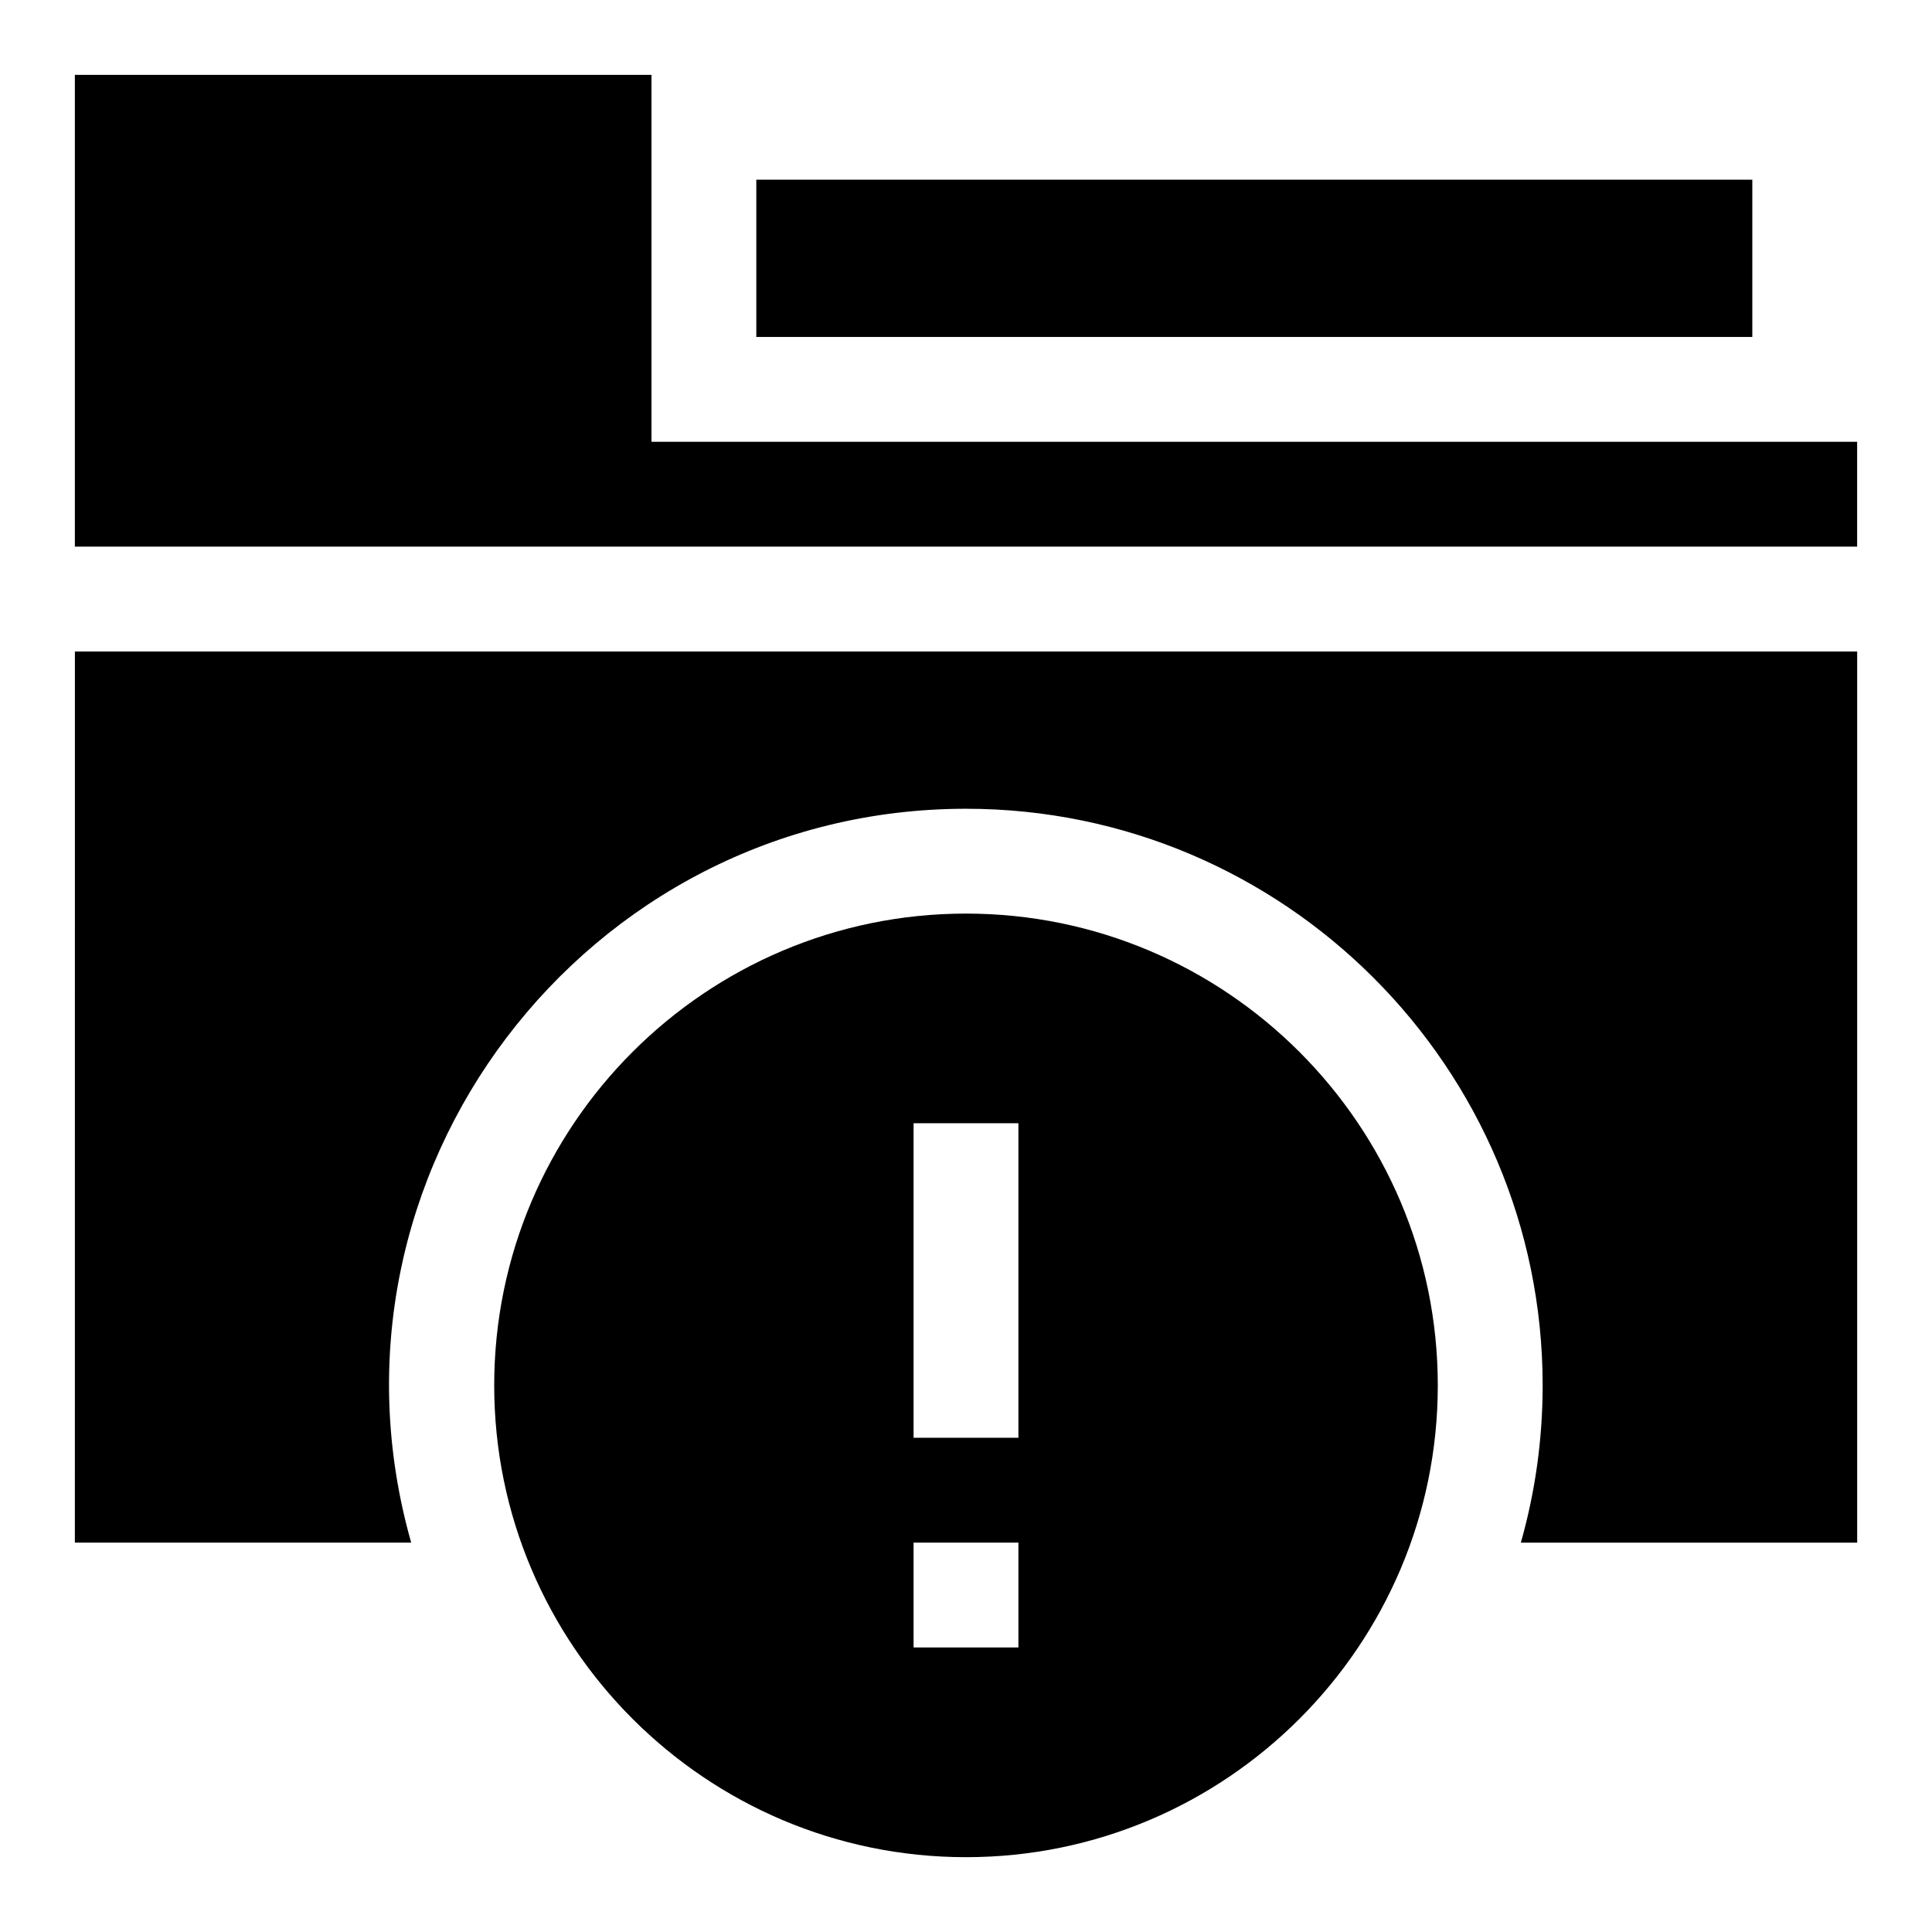
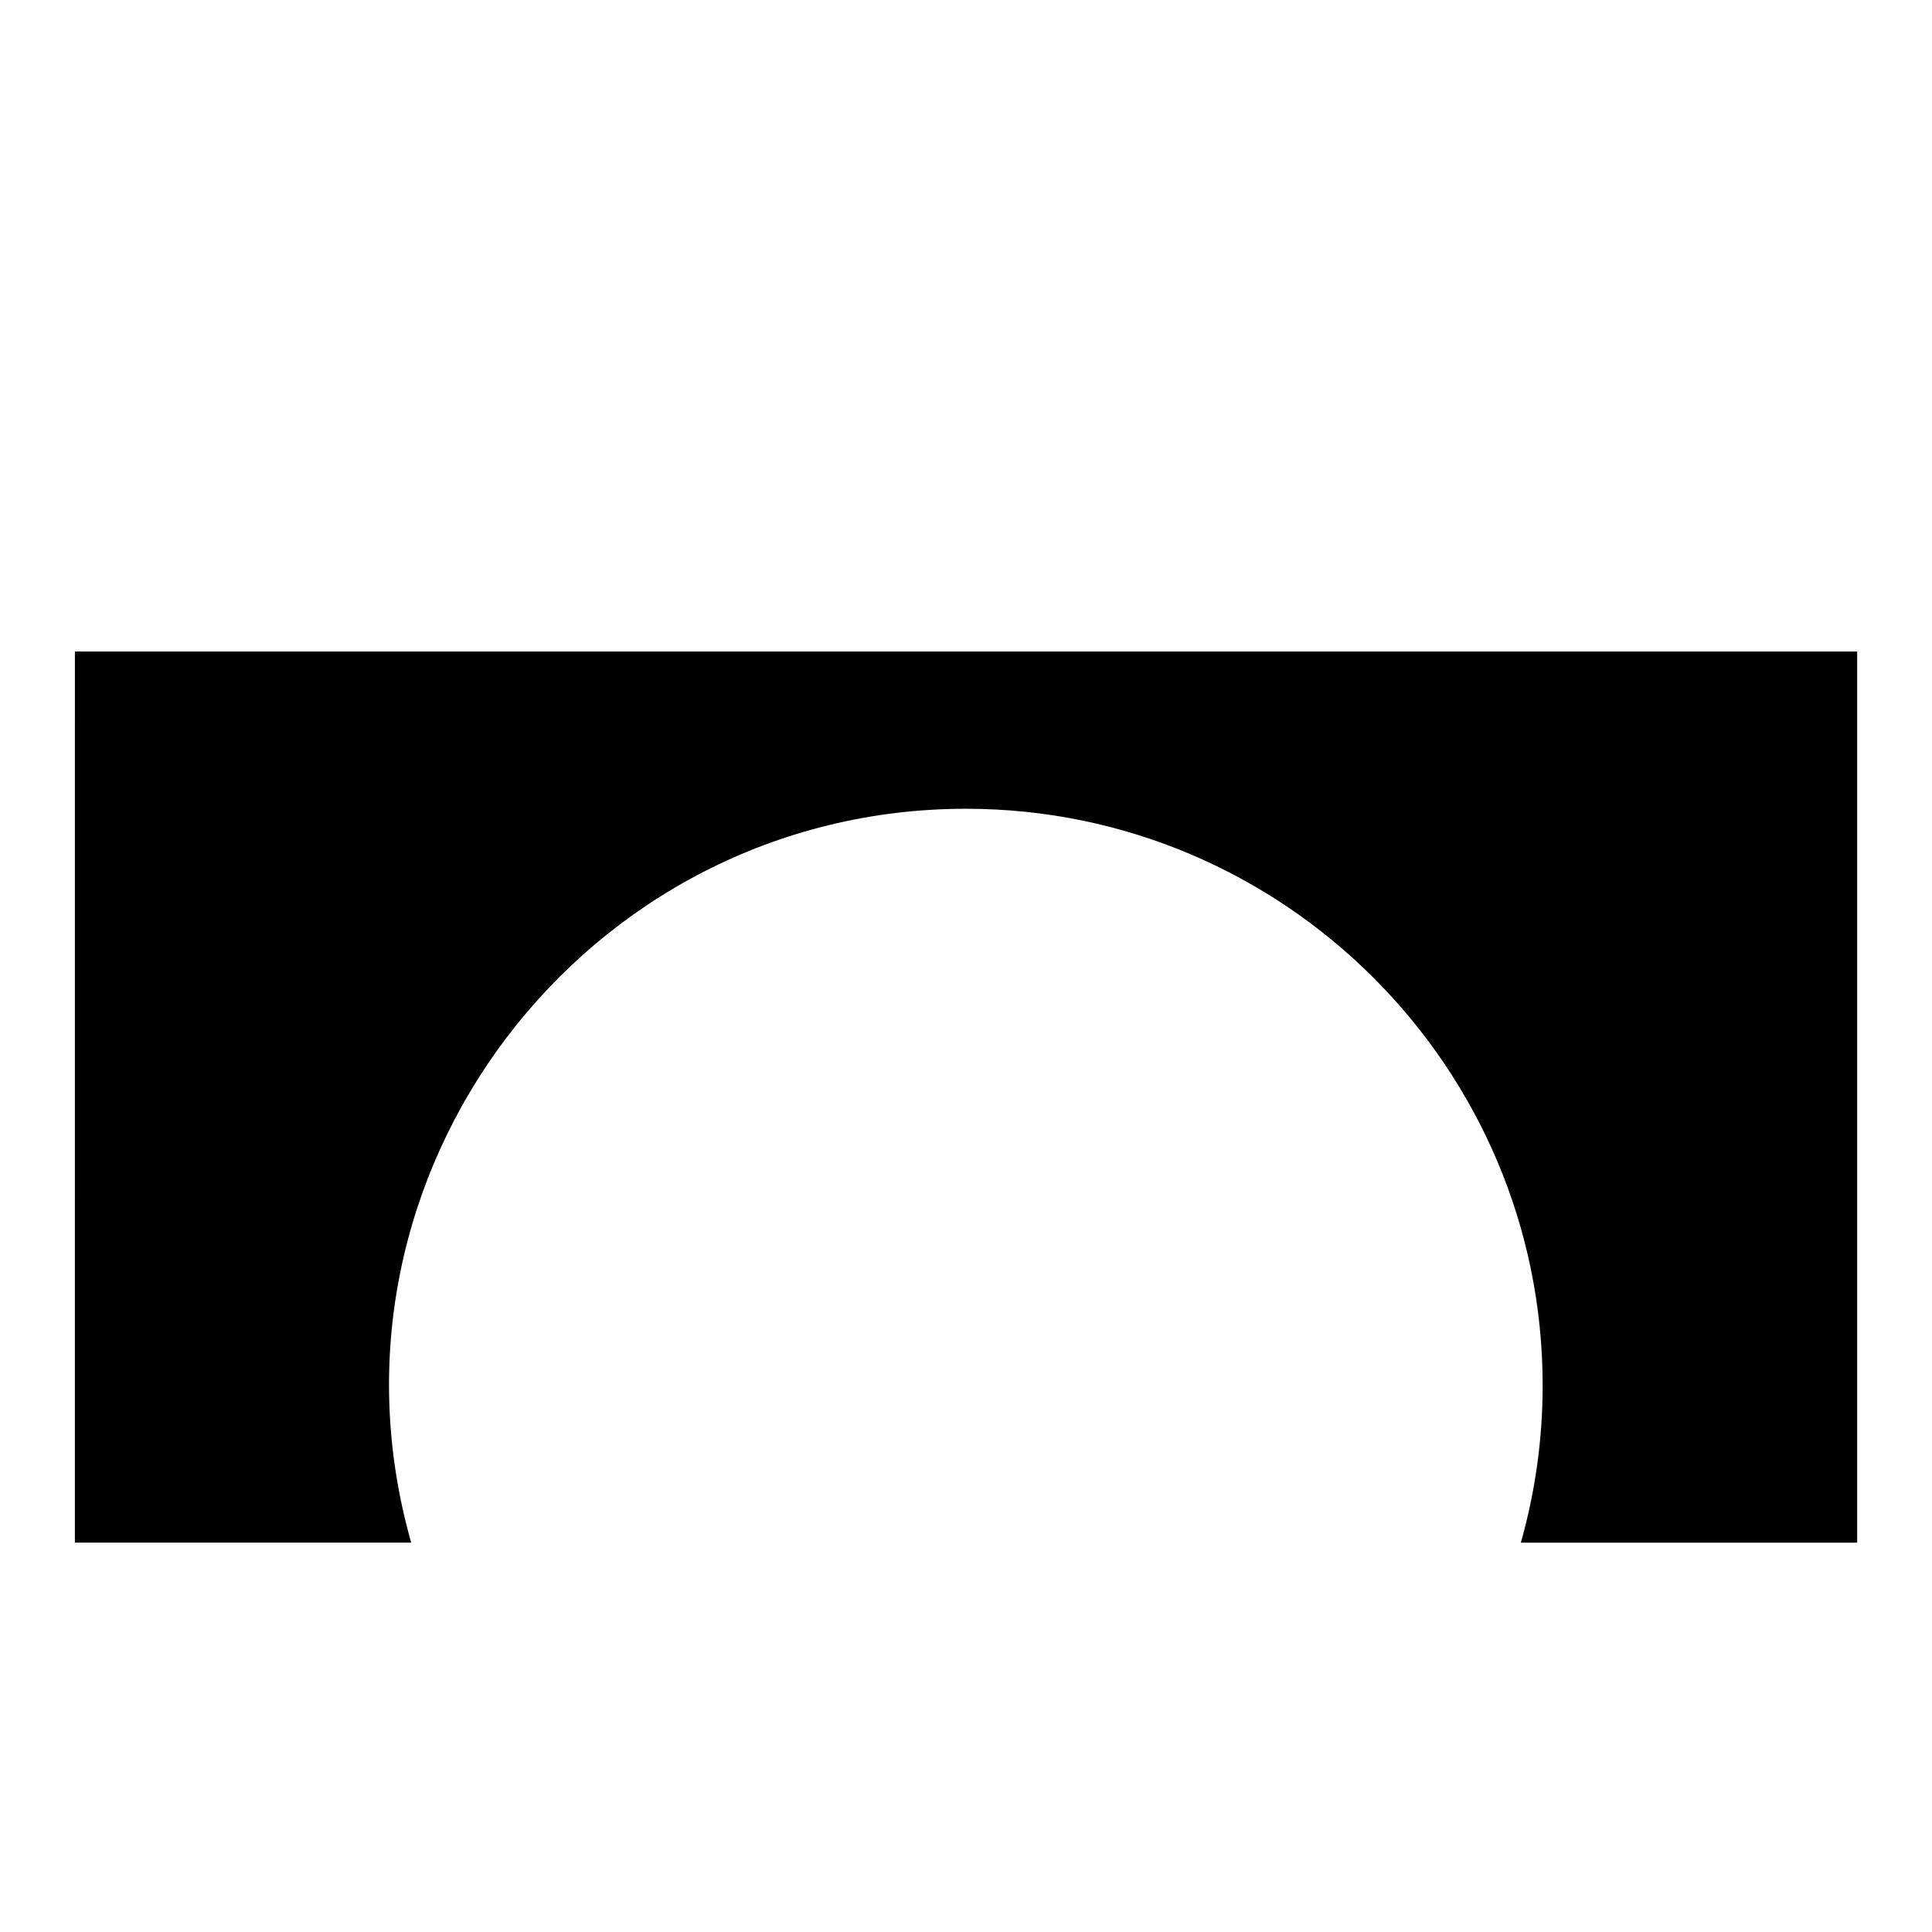
<svg xmlns="http://www.w3.org/2000/svg" fill="#000000" width="800px" height="800px" version="1.1" viewBox="144 144 512 512">
  <g>
-     <path d="m316.65 261.08v-97.246h-152.81v125.03h472.32v-27.781z" />
-     <path d="m344.43 191.62h263.95v41.676h-263.95z" />
    <path d="m163.84 552.81h89.129c-27.699-97.594 46.094-194.48 147.04-194.48 84.262 0 152.81 68.551 152.81 152.81 0 14.441-2.016 28.422-5.777 41.676h89.129v-236.16h-472.32z" />
-     <path d="m400 386.11c-68.941 0-125.03 56.086-125.03 125.03 0 68.941 56.086 125.03 125.03 125.03s125.03-56.086 125.03-125.03c-0.004-68.941-56.09-125.03-125.03-125.03zm13.891 194.48h-27.785v-27.785h27.785zm0-55.566h-27.785v-83.352h27.785z" />
  </g>
</svg>